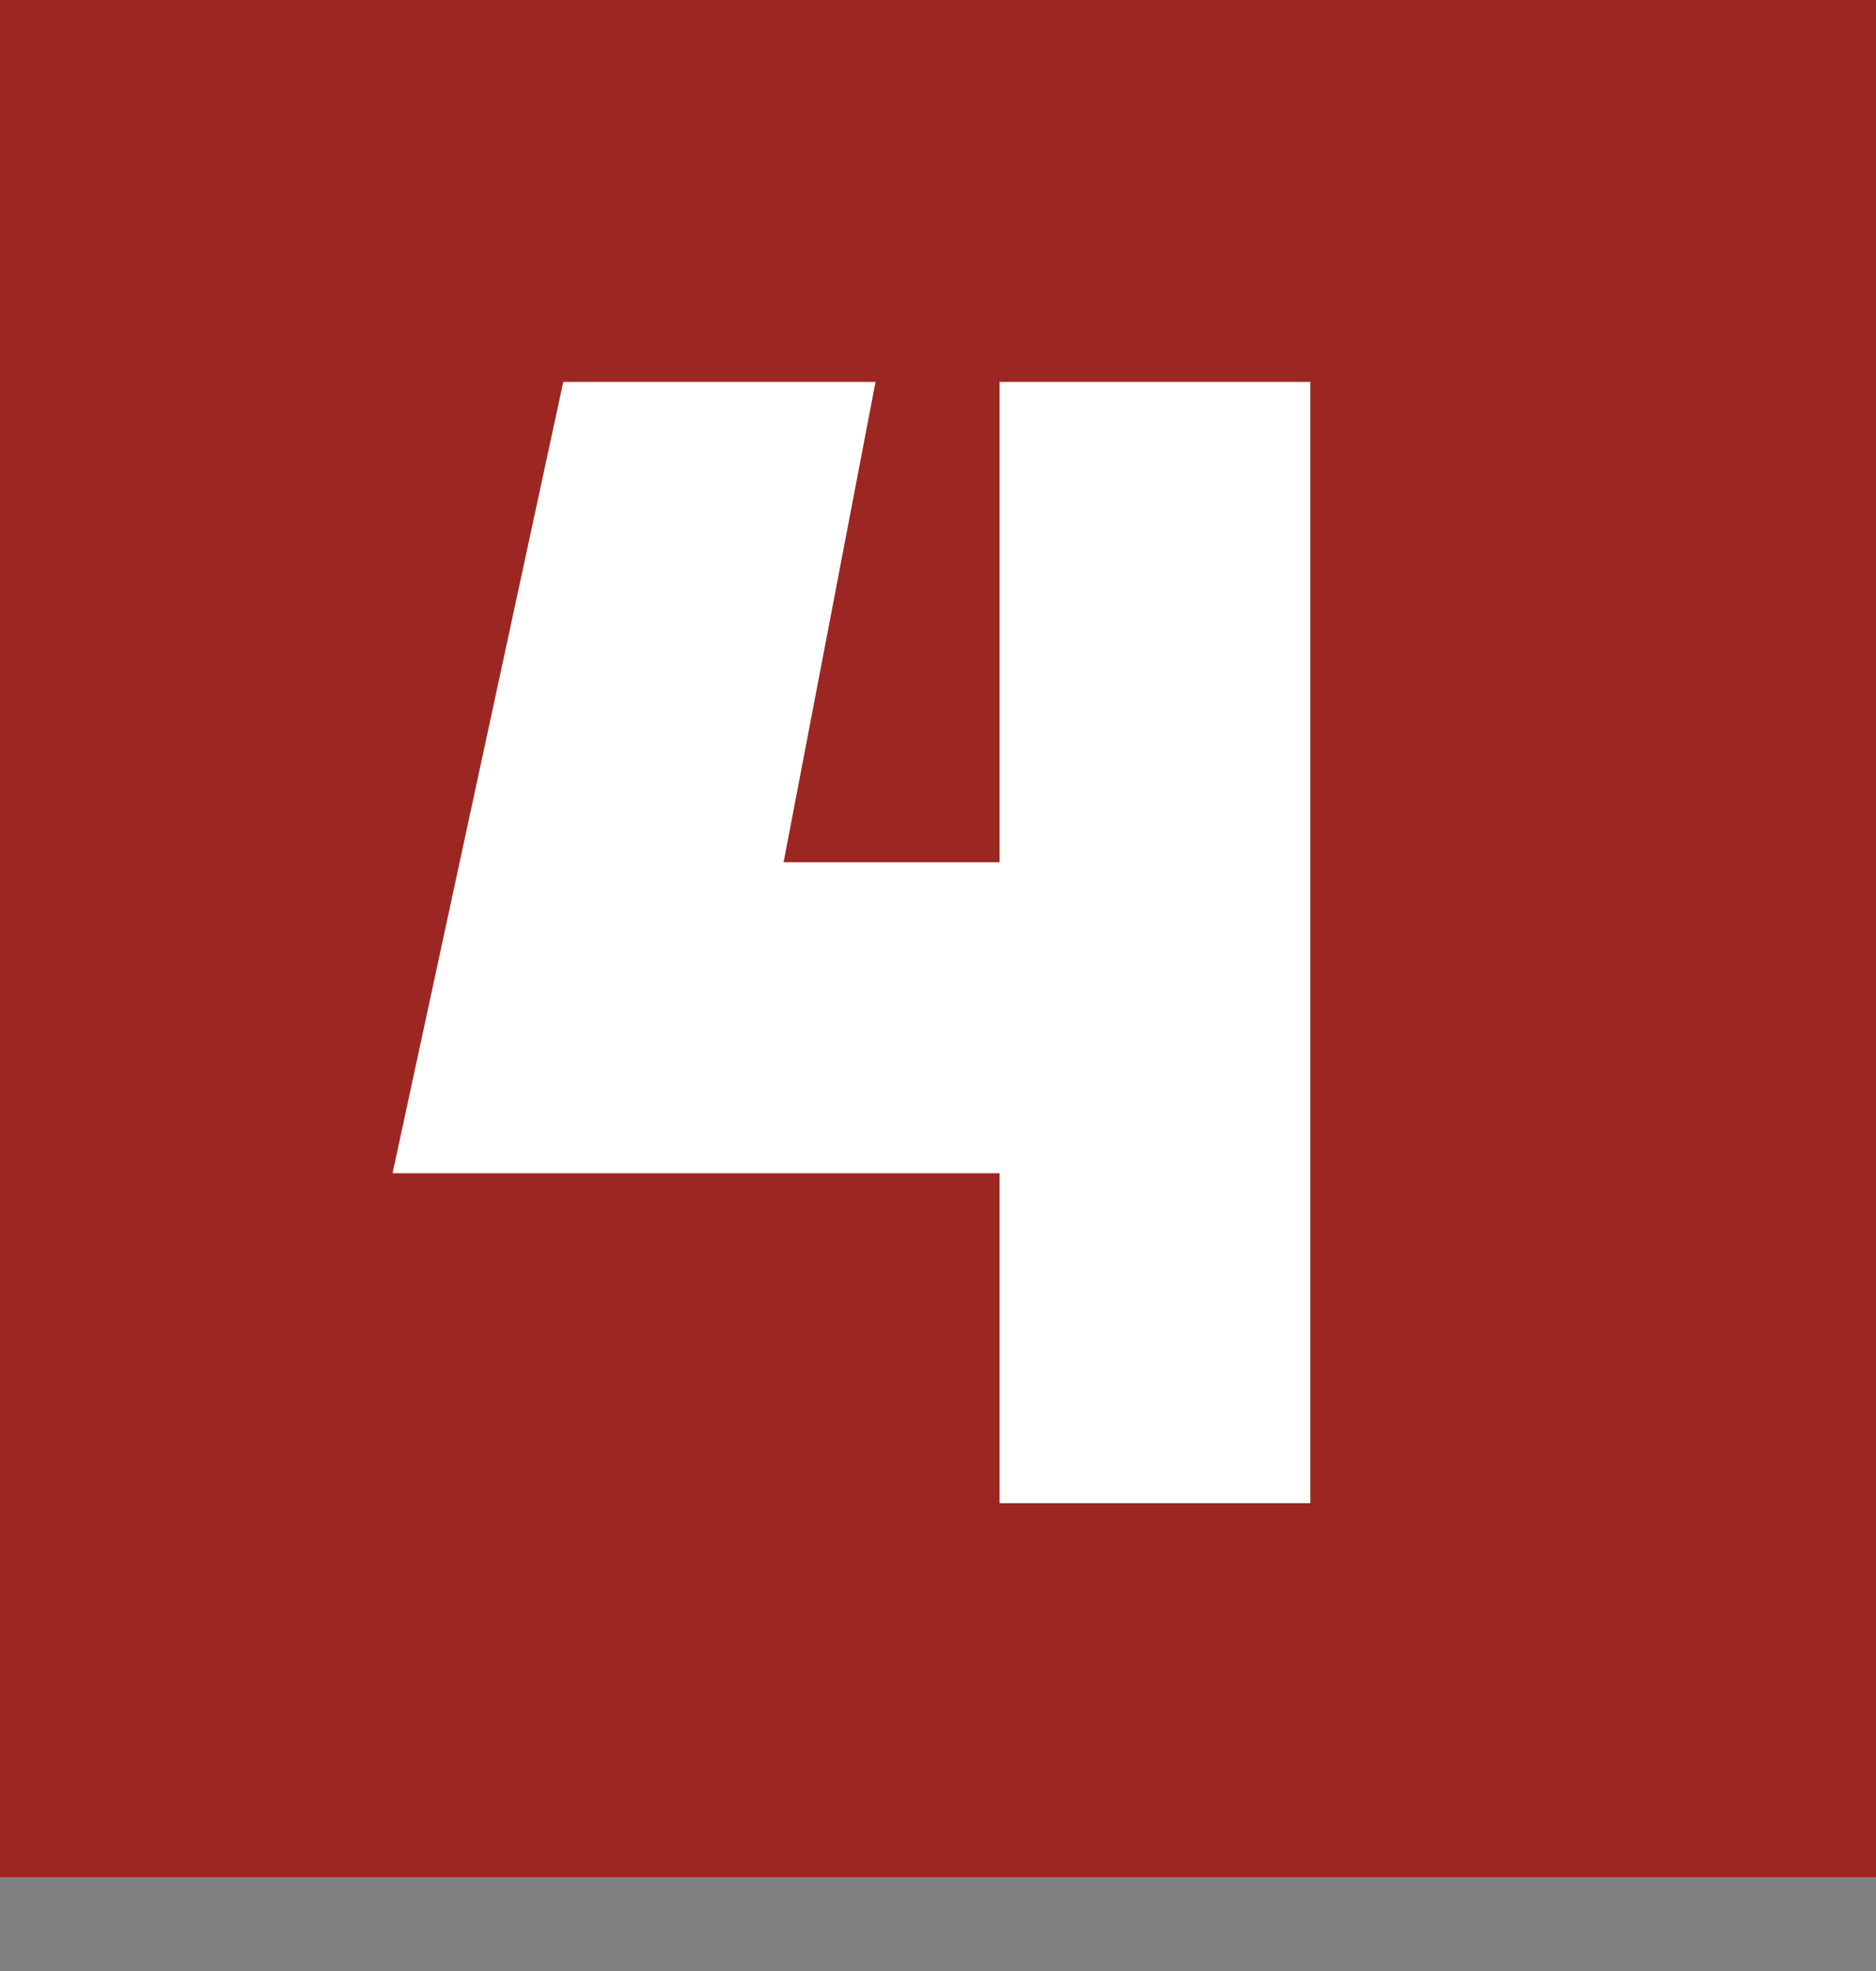
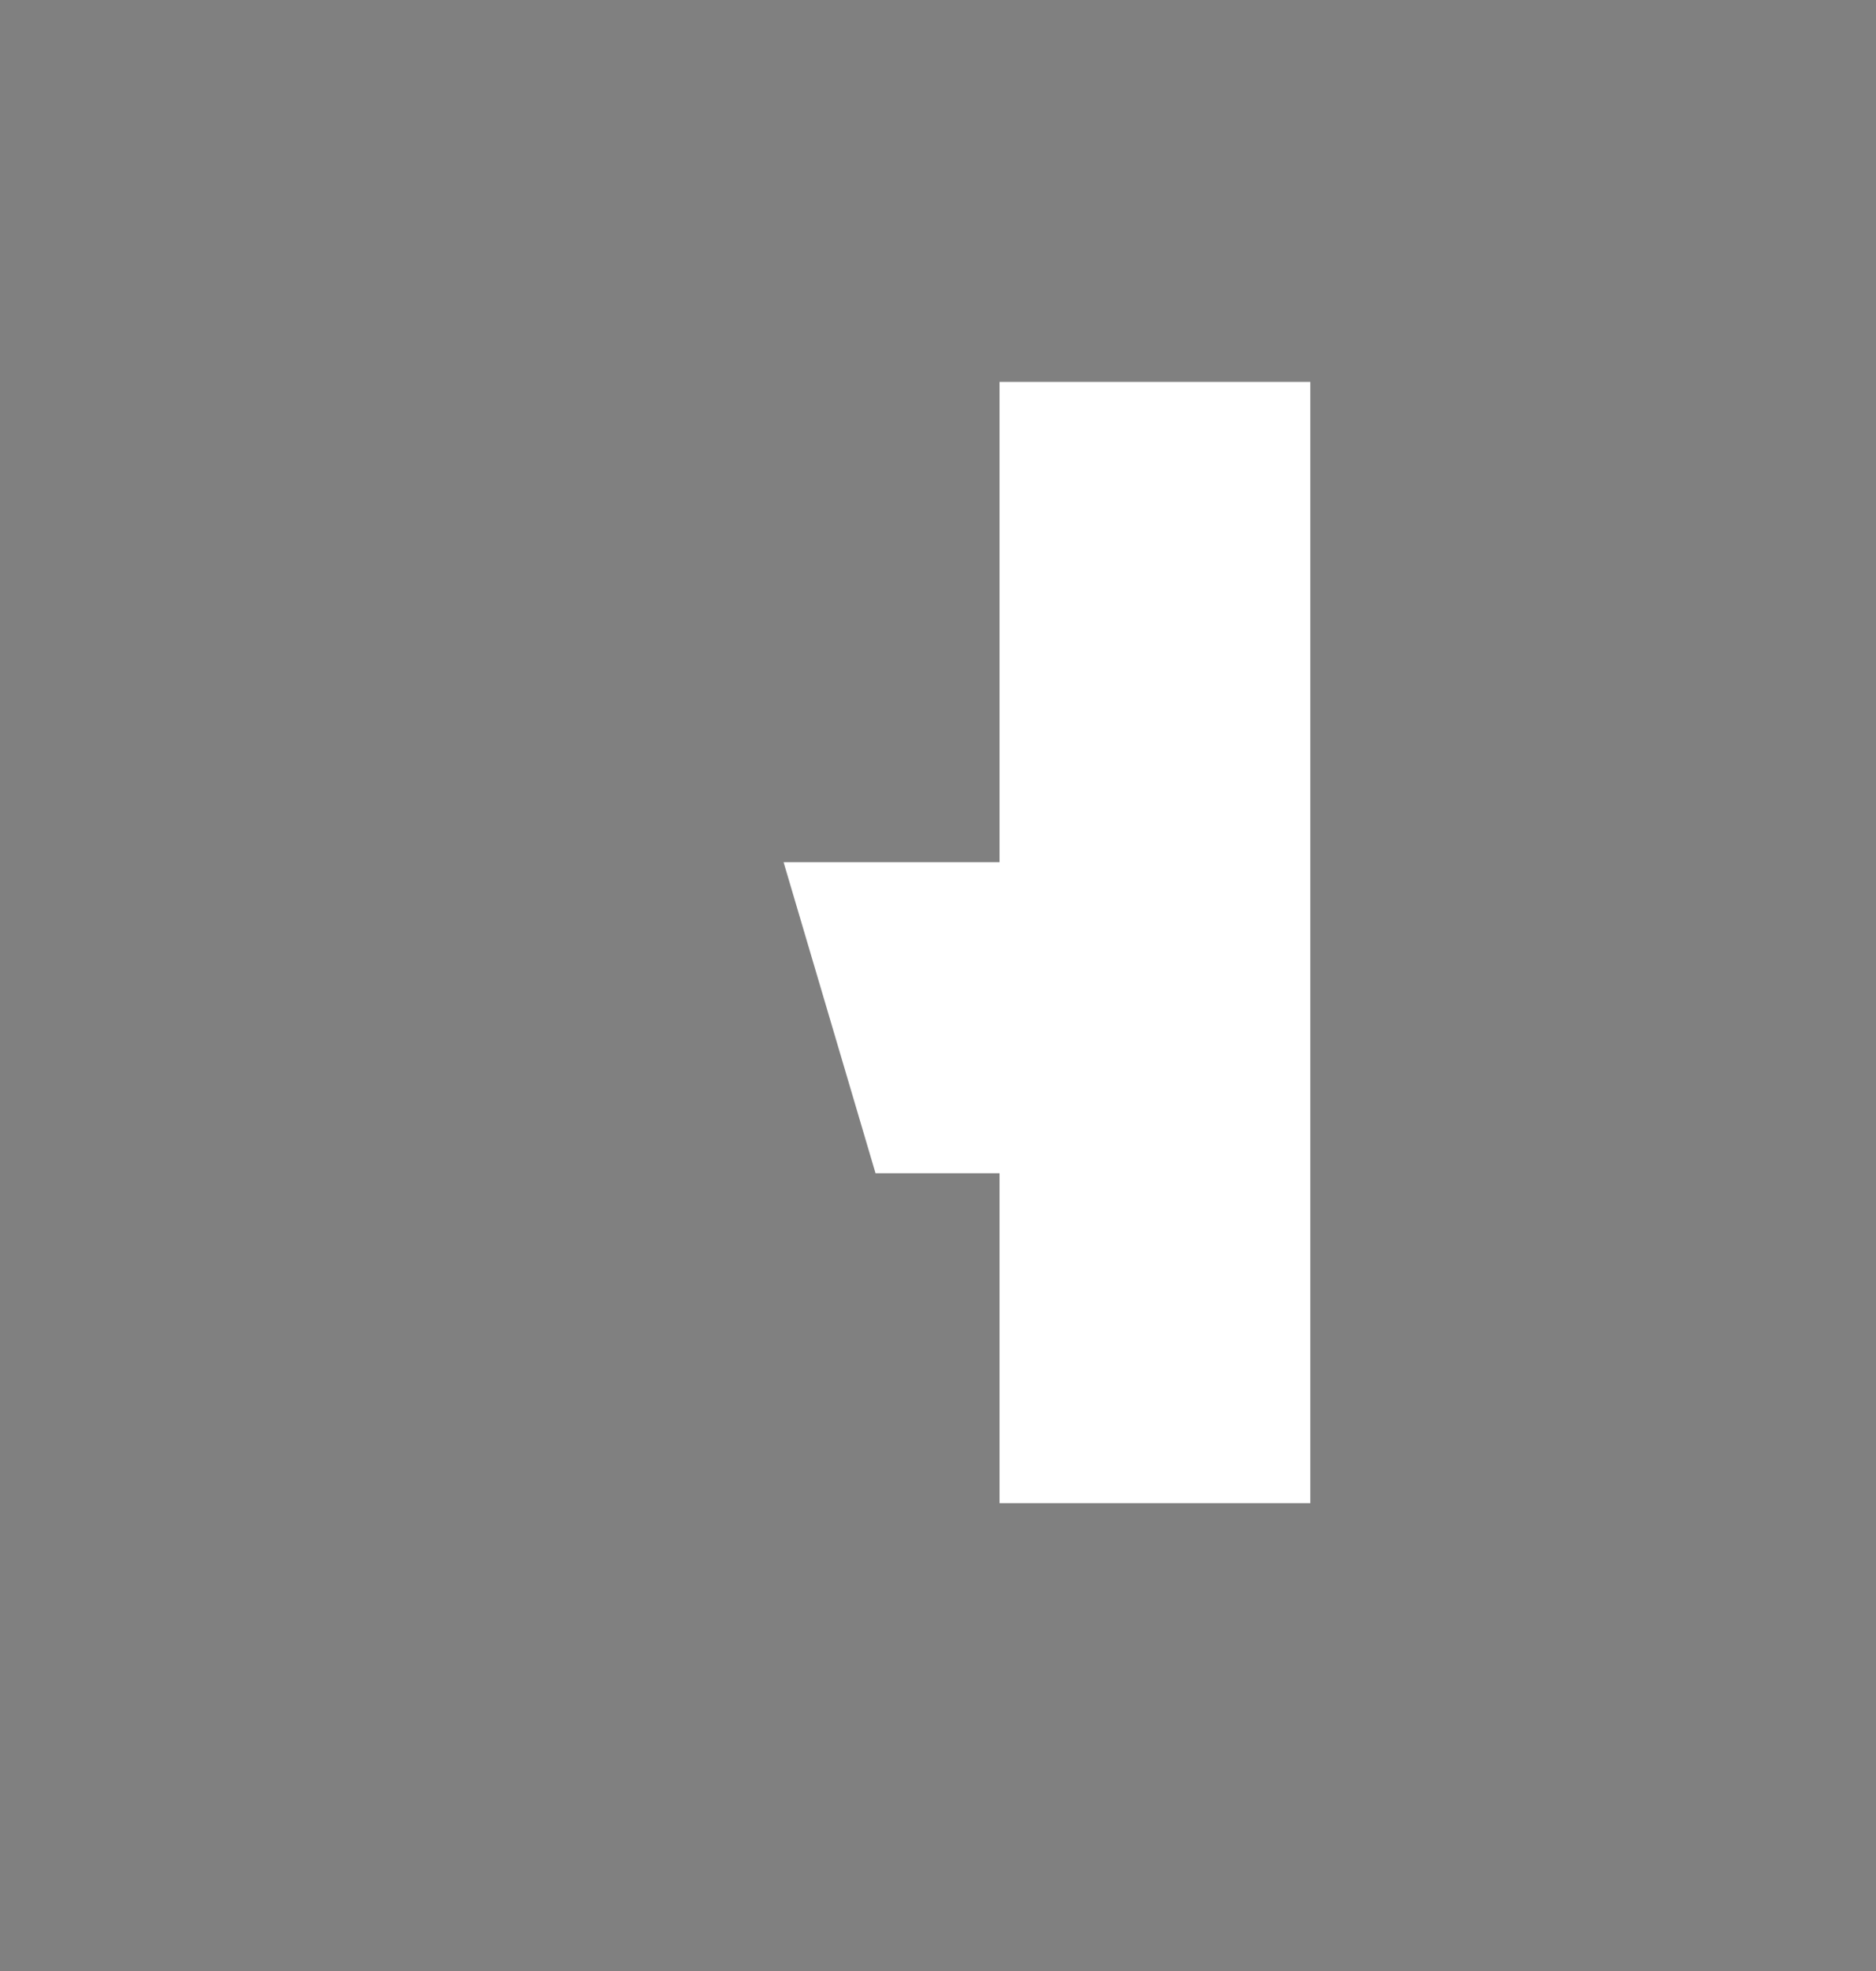
<svg xmlns="http://www.w3.org/2000/svg" width="180" height="189" viewBox="0 0 180 189" fill="none">
  <rect x="0" y="0" width="180" height="189" fill="#808080" stroke="none" />
  <g style="mix-blend-mode:multiply">
-     <rect width="180" height="180" fill="#9C2722" />
-   </g>
-   <path d="M125.725 36.62V144.14H95.905V112.5H37.665L54.045 36.62H84.005L75.185 82.68H95.905V36.62H125.725Z" fill="white" />
+     </g>
+   <path d="M125.725 36.62V144.14H95.905V112.5H37.665H84.005L75.185 82.68H95.905V36.62H125.725Z" fill="white" />
</svg>